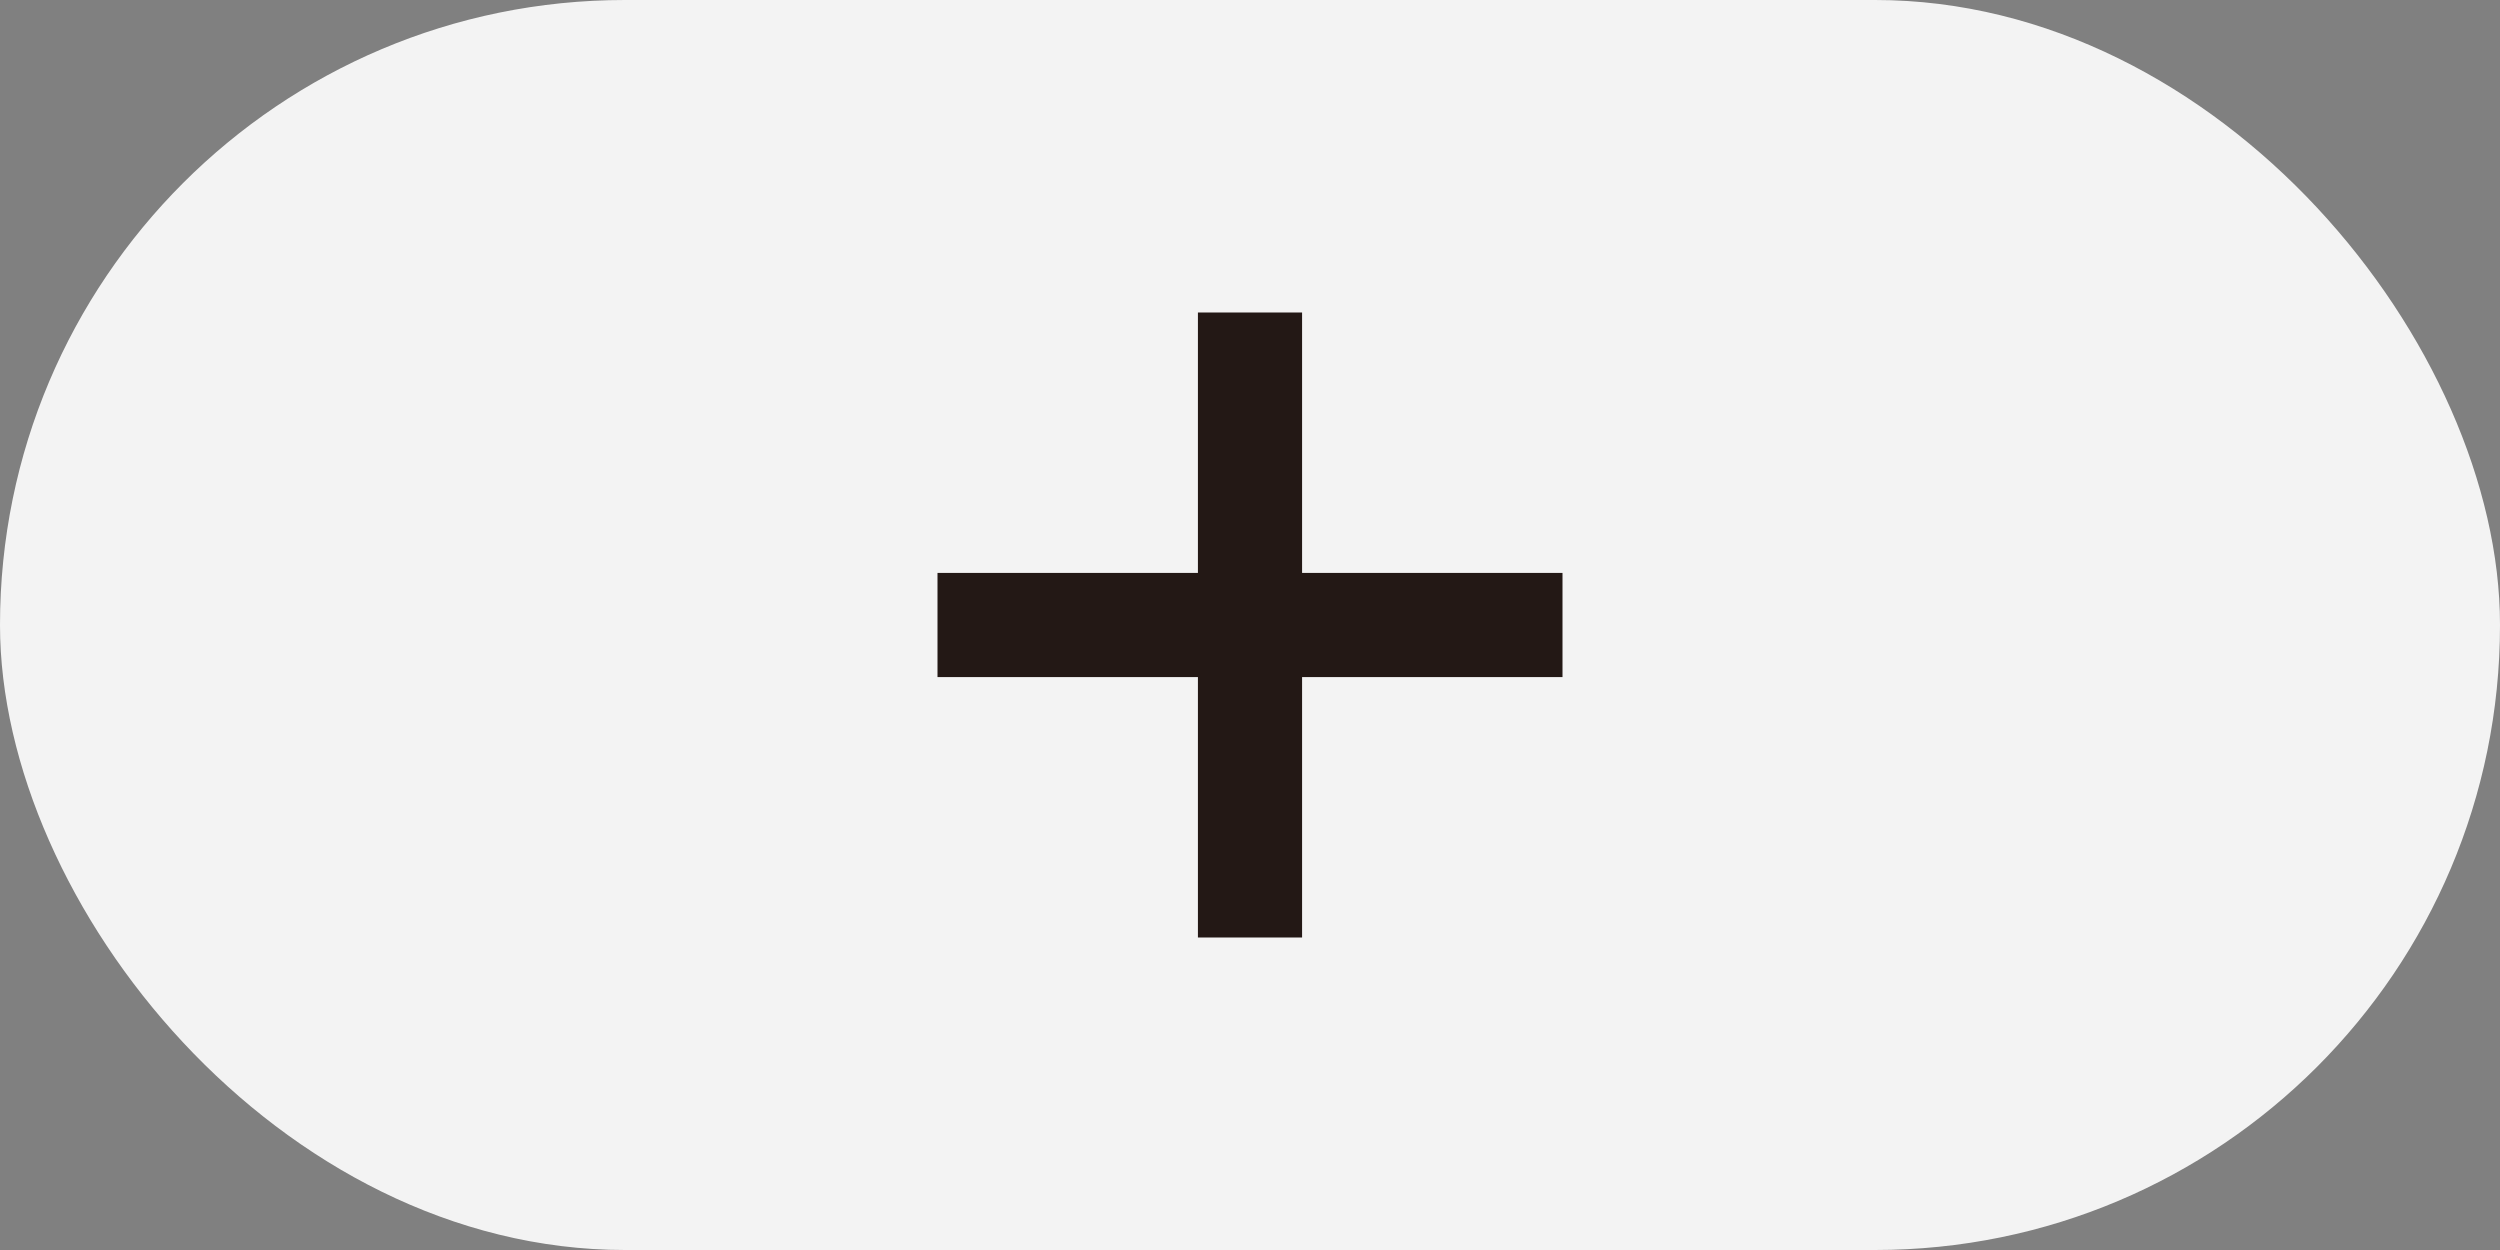
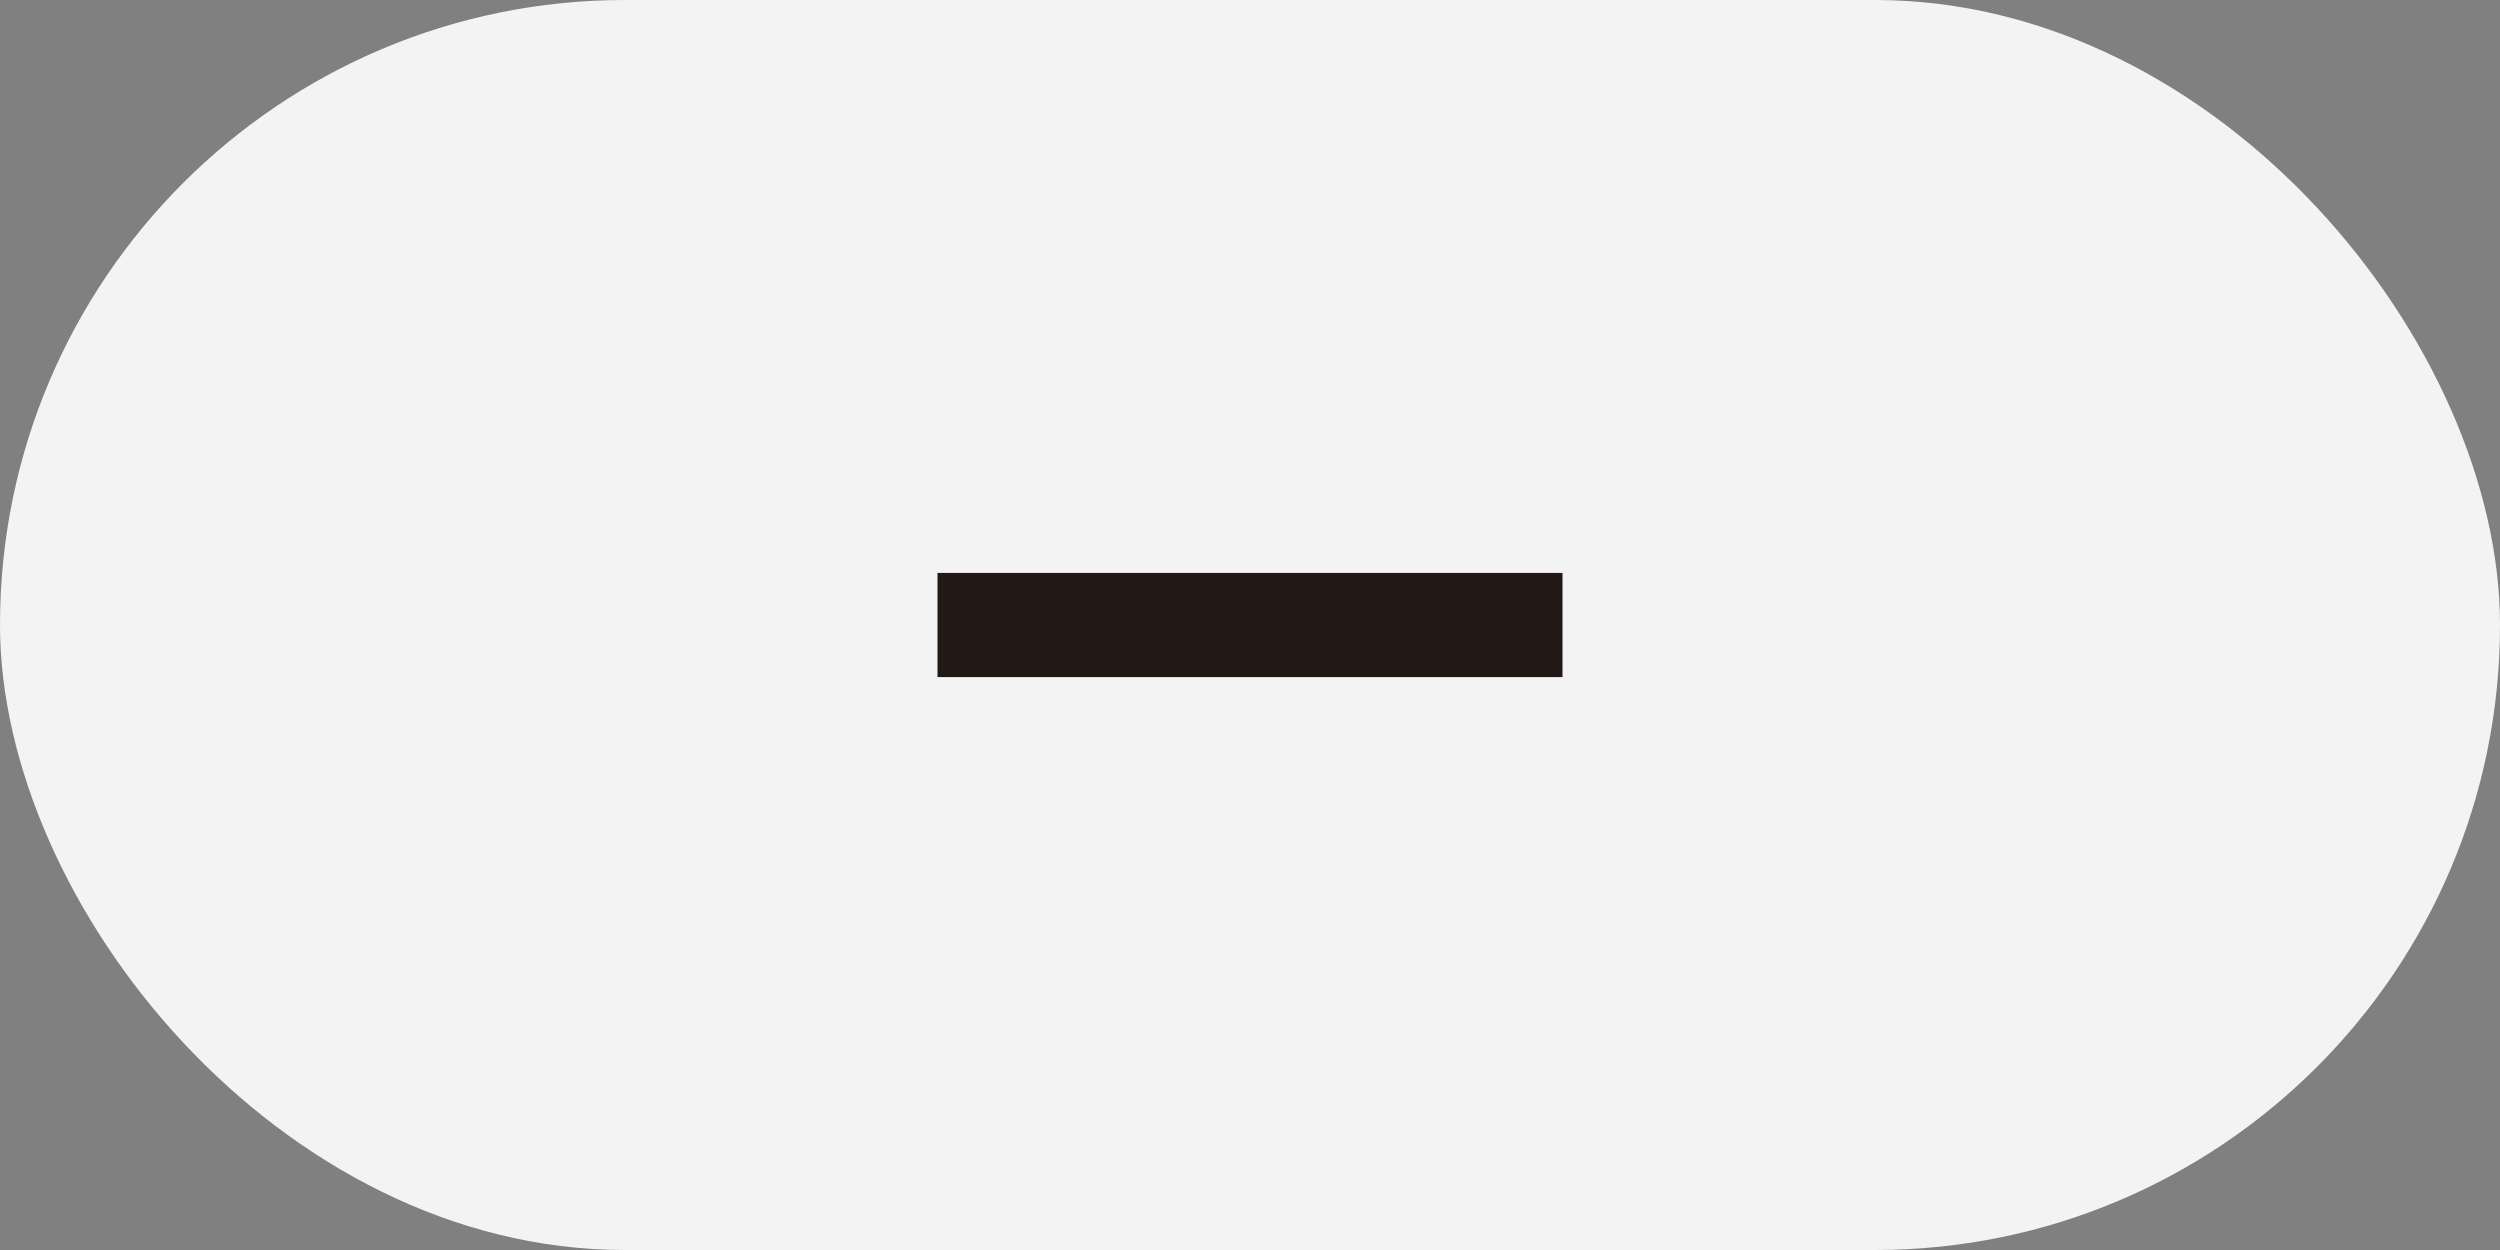
<svg xmlns="http://www.w3.org/2000/svg" width="48" height="24" viewBox="0 0 48 24" fill="none">
  <rect x="0" y="0" width="48" height="24" fill="#808080" stroke="none" />
  <rect width="48" height="24" rx="12" fill="#F3F3F3" />
-   <path d="M18 11H30V13H18V11Z" fill="#231815" />
-   <path d="M25 6L25 18L23 18L23 6L25 6Z" fill="#231815" />
+   <path d="M18 11H30V13H18Z" fill="#231815" />
</svg>